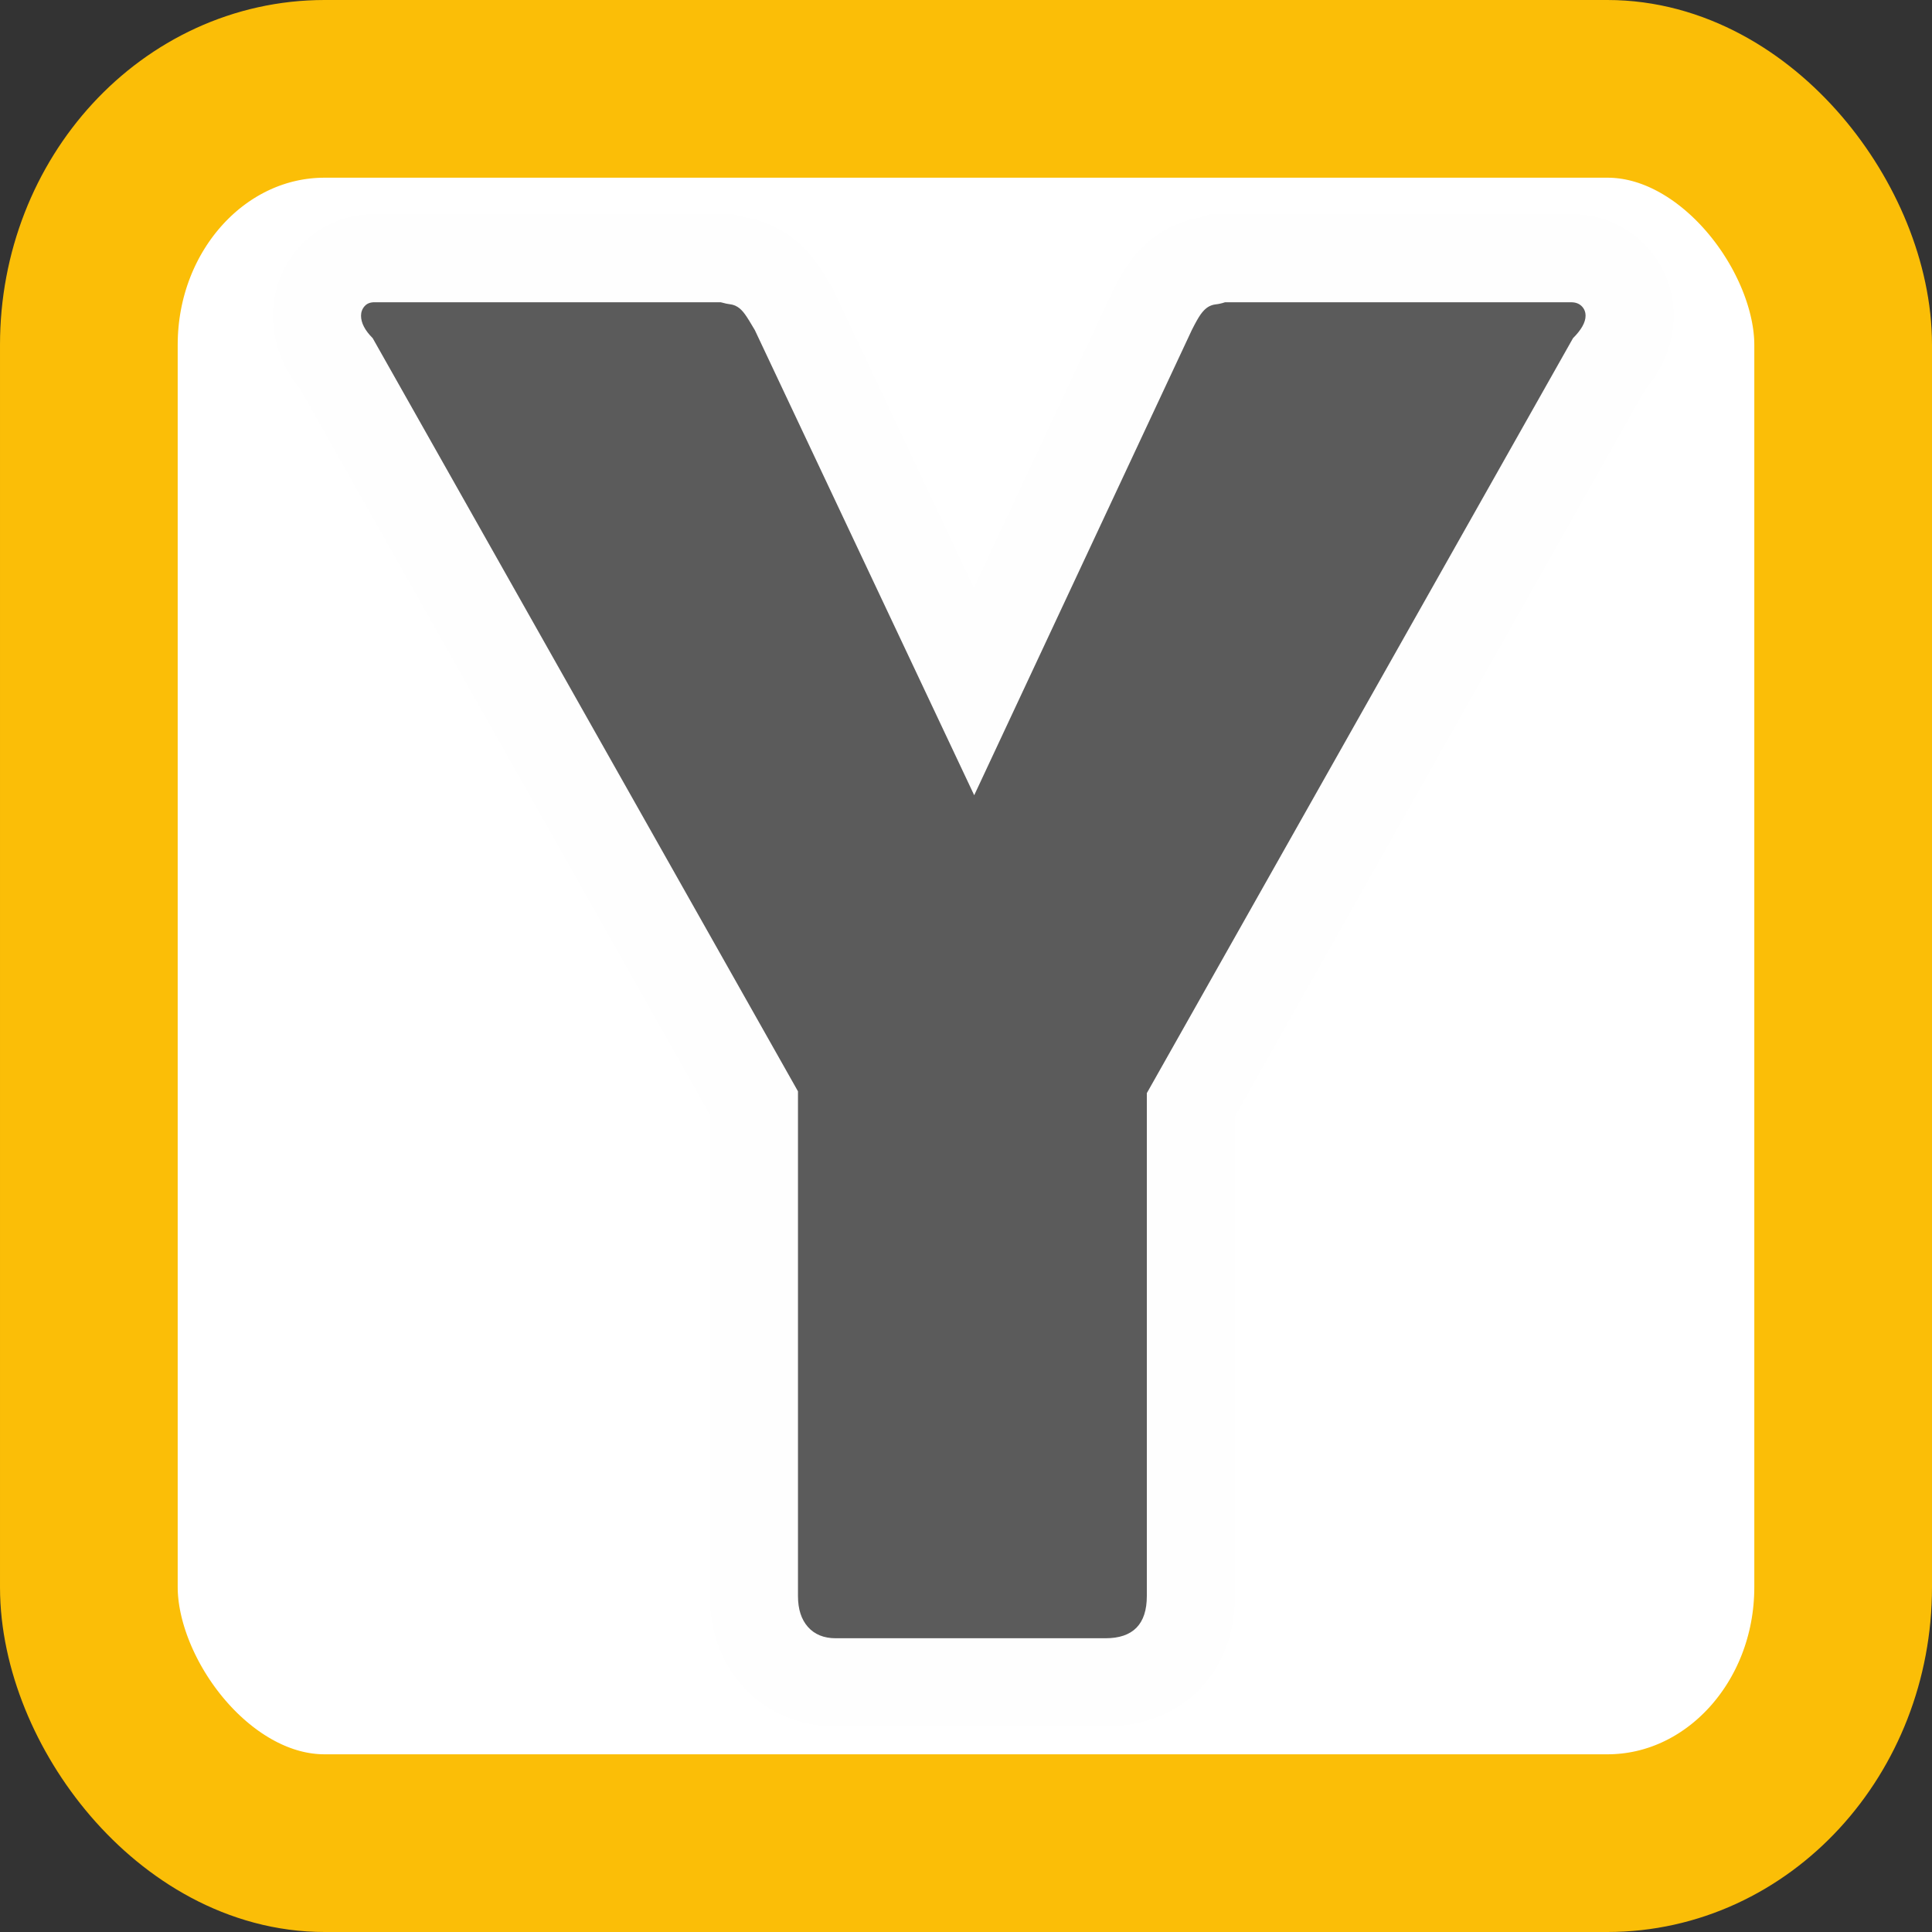
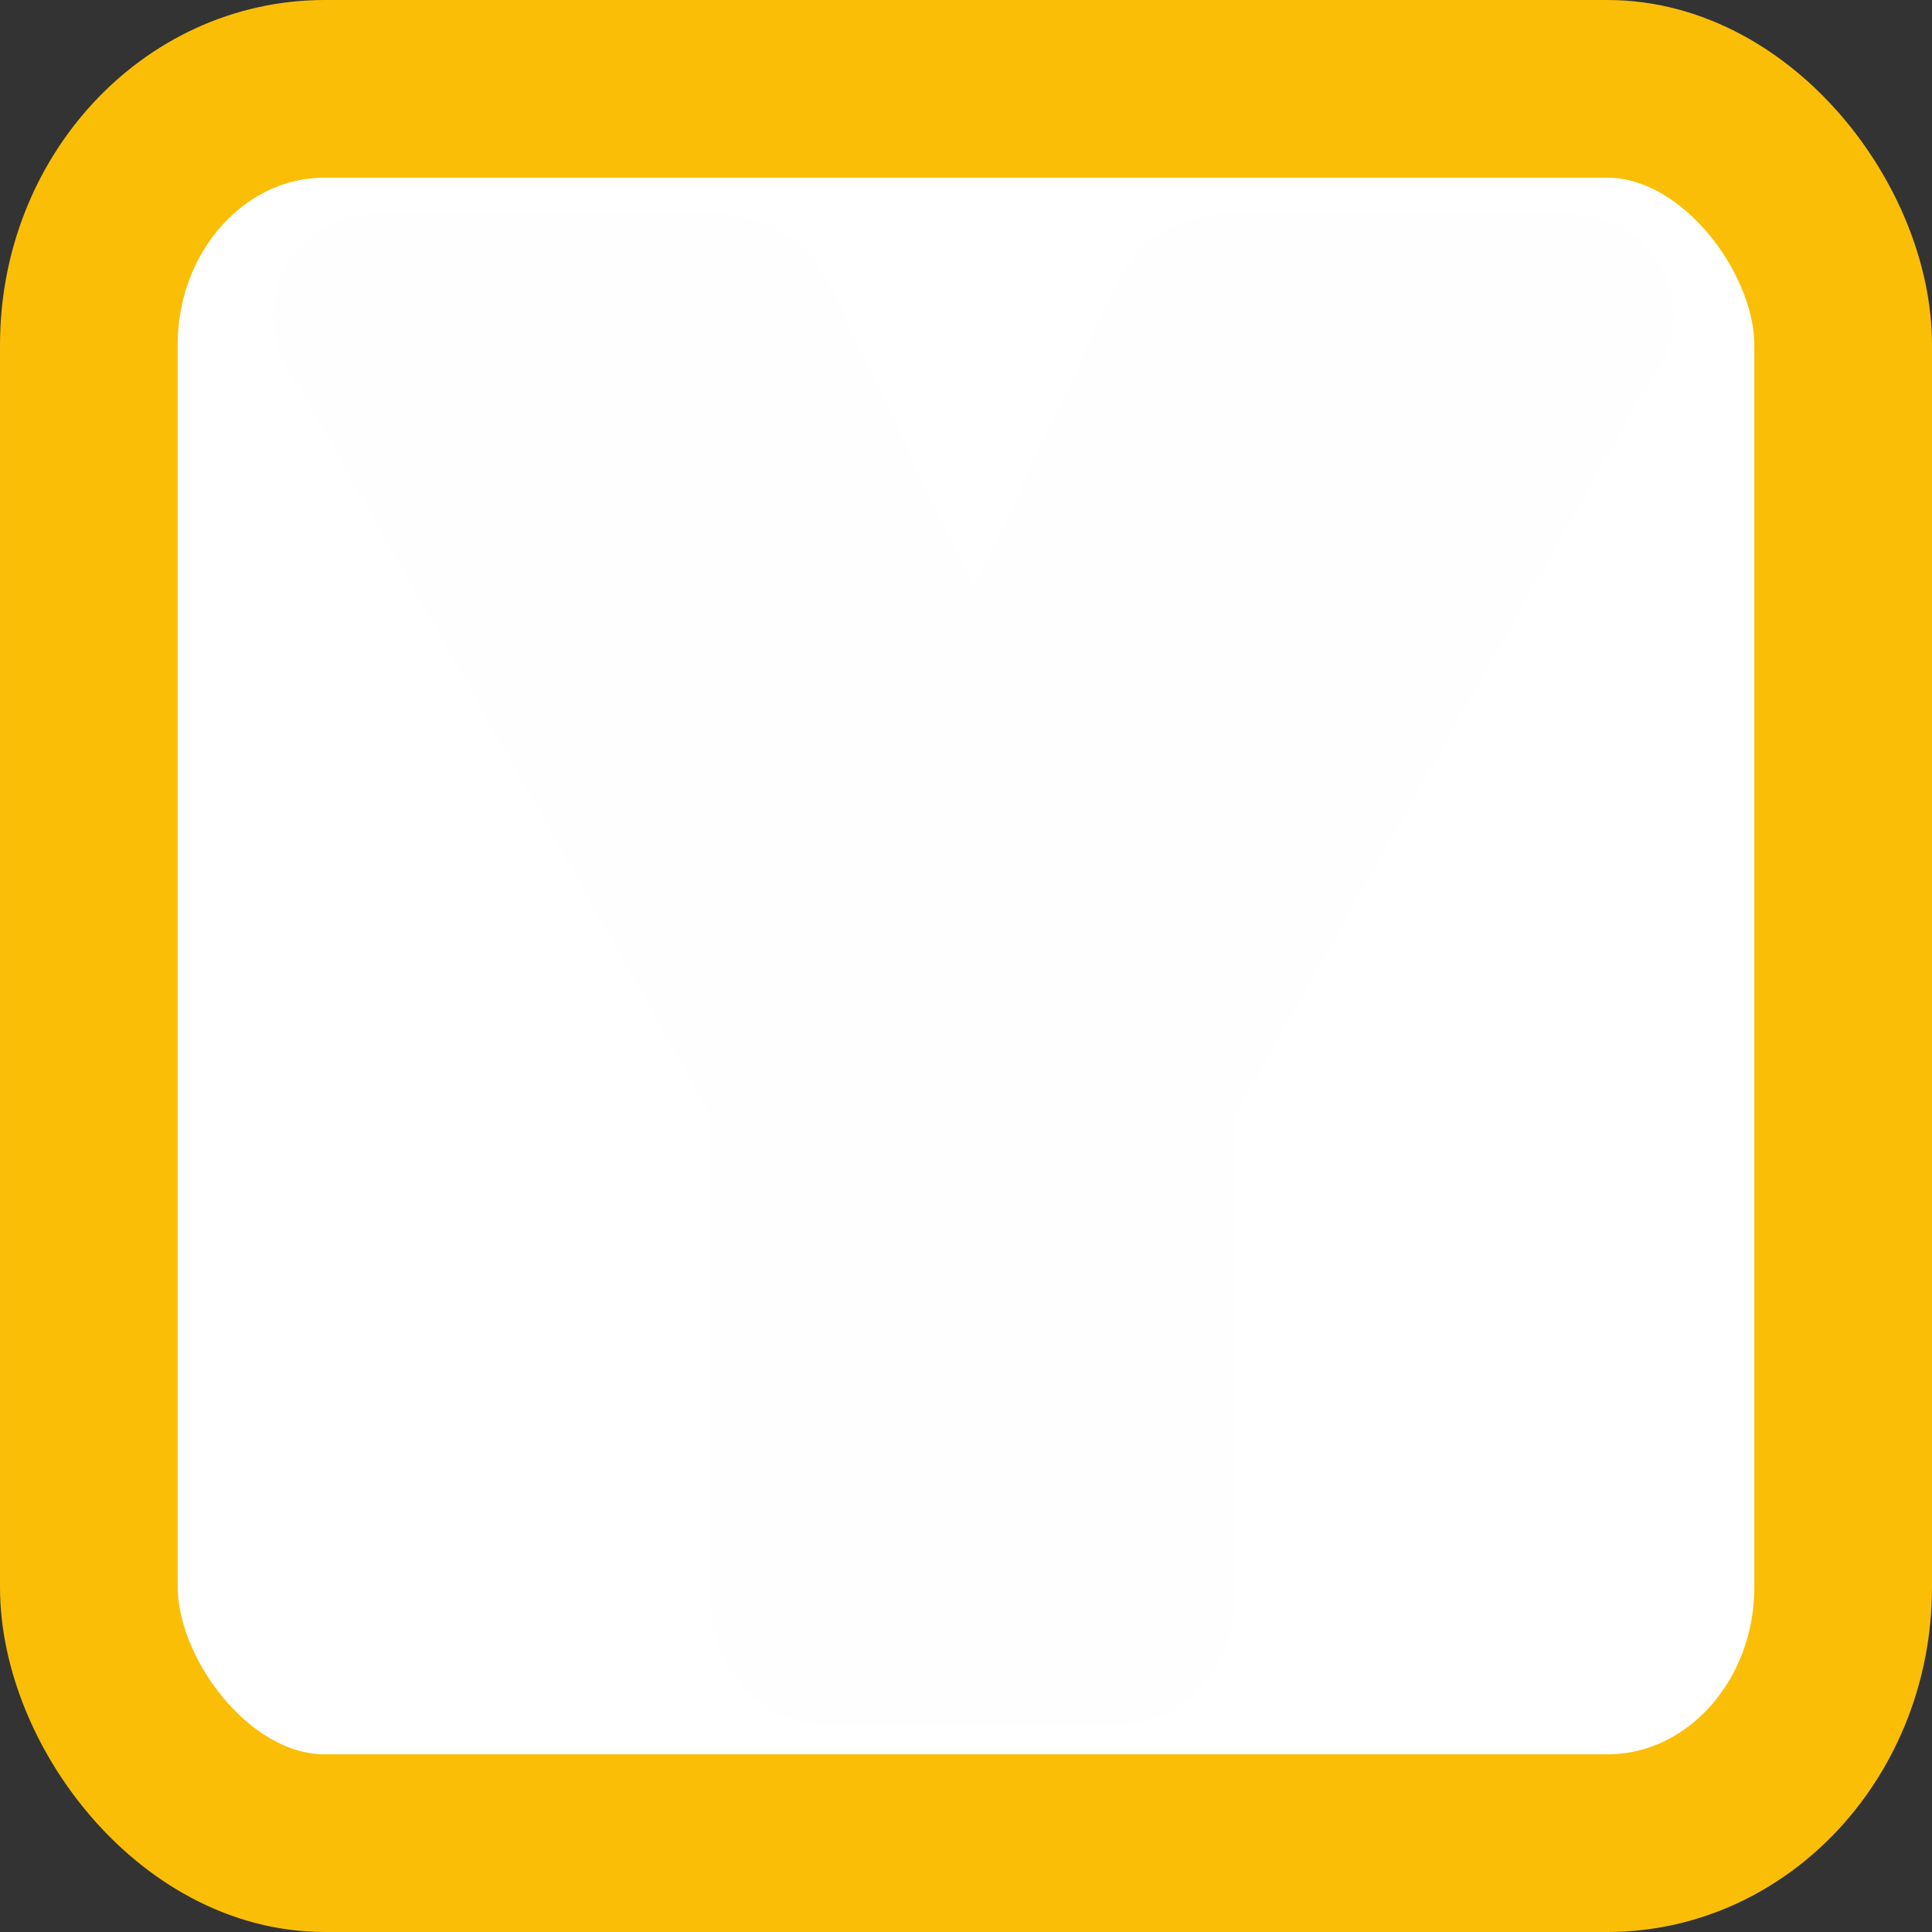
<svg xmlns="http://www.w3.org/2000/svg" viewBox="0 0 104.832 104.832" style="shape-rendering:geometricPrecision; text-rendering:geometricPrecision; image-rendering:optimizeQuality; fill-rule:evenodd; clip-rule:evenodd" version="1.1" height="46.026mm" width="46.026mm" xml:space="preserve">
  <rect x="0" y="0" width="104.832" height="104.832" fill="#333333" stroke="none" />
  <defs>
    <style type="text/css">
   
    .str0 {stroke:#FBBE07;stroke-width:9.642;stroke-miterlimit:22.926}
    .fil1 {fill:#FEFEFE}
    .fil0 {fill:white}
    .fil2 {fill:#5B5B5B;fill-rule:nonzero}
   
  </style>
  </defs>
  <g id="Слой_x0020_1">
    <rect ry="13.89" rx="12.794" height="95.19" width="95.19" y="4.821" x="4.821" class="fil0 str0" />
    <g id="_1775432131088">
      <path d="M52.843 31.9l7.517 -16.07 0.028 -0.055c0.264,-0.527 0.548,-1.055 0.895,-1.533 0.471,-0.649 1.043,-1.209 1.725,-1.636 0.652,-0.408 1.379,-0.681 2.136,-0.805l0.552 -0.184 19.557 0c1.484,0 2.896,0.558 3.95,1.611 1.042,1.041 1.614,2.435 1.614,3.904 0,1.538 -0.608,2.891 -1.56,4.03l-22.246 39.409 0 26.029c0,4.149 -2.862,7.076 -7.027,7.076l-14.635 0c-1.967,0 -3.799,-0.758 -5.104,-2.241 -1.19,-1.353 -1.728,-3.05 -1.728,-4.835l0 -26.127 -22.206 -39.327c-0.932,-1.137 -1.503,-2.5 -1.503,-4.014 0,-1.365 0.494,-2.673 1.401,-3.695 1.051,-1.185 2.535,-1.82 4.114,-1.82l19.451 0 0.594 0.169c0.783,0.117 1.529,0.399 2.202,0.82 0.681,0.426 1.252,0.986 1.723,1.634 0.291,0.401 0.549,0.835 0.798,1.263l0.105 0.18 7.648 16.216z" class="fil1" />
    </g>
-     <path d="M52.861 43.15l11.806 -25.238c0.195,-0.39 0.358,-0.682 0.487,-0.861 0.13,-0.179 0.26,-0.309 0.391,-0.39 0.13,-0.082 0.276,-0.13 0.423,-0.146 0.146,-0.016 0.309,-0.049 0.504,-0.114l18.782 0c0.228,0 0.422,0.065 0.569,0.211 0.147,0.146 0.211,0.325 0.211,0.52 0,0.358 -0.228,0.764 -0.683,1.22l-23.123 40.962 0 27.286c0,1.529 -0.749,2.293 -2.244,2.293l-14.635 0c-0.651,0 -1.155,-0.211 -1.513,-0.618 -0.358,-0.407 -0.537,-0.96 -0.537,-1.675l0 -27.384 -23.075 -40.865c-0.422,-0.422 -0.634,-0.83 -0.634,-1.22 0,-0.195 0.065,-0.374 0.196,-0.52 0.13,-0.146 0.308,-0.211 0.536,-0.211l18.782 0c0.228,0.065 0.406,0.098 0.536,0.114 0.13,0.016 0.261,0.065 0.391,0.146 0.13,0.081 0.26,0.211 0.39,0.39 0.13,0.179 0.309,0.471 0.537,0.861l11.903 25.238z" class="fil2" />
  </g>
</svg>